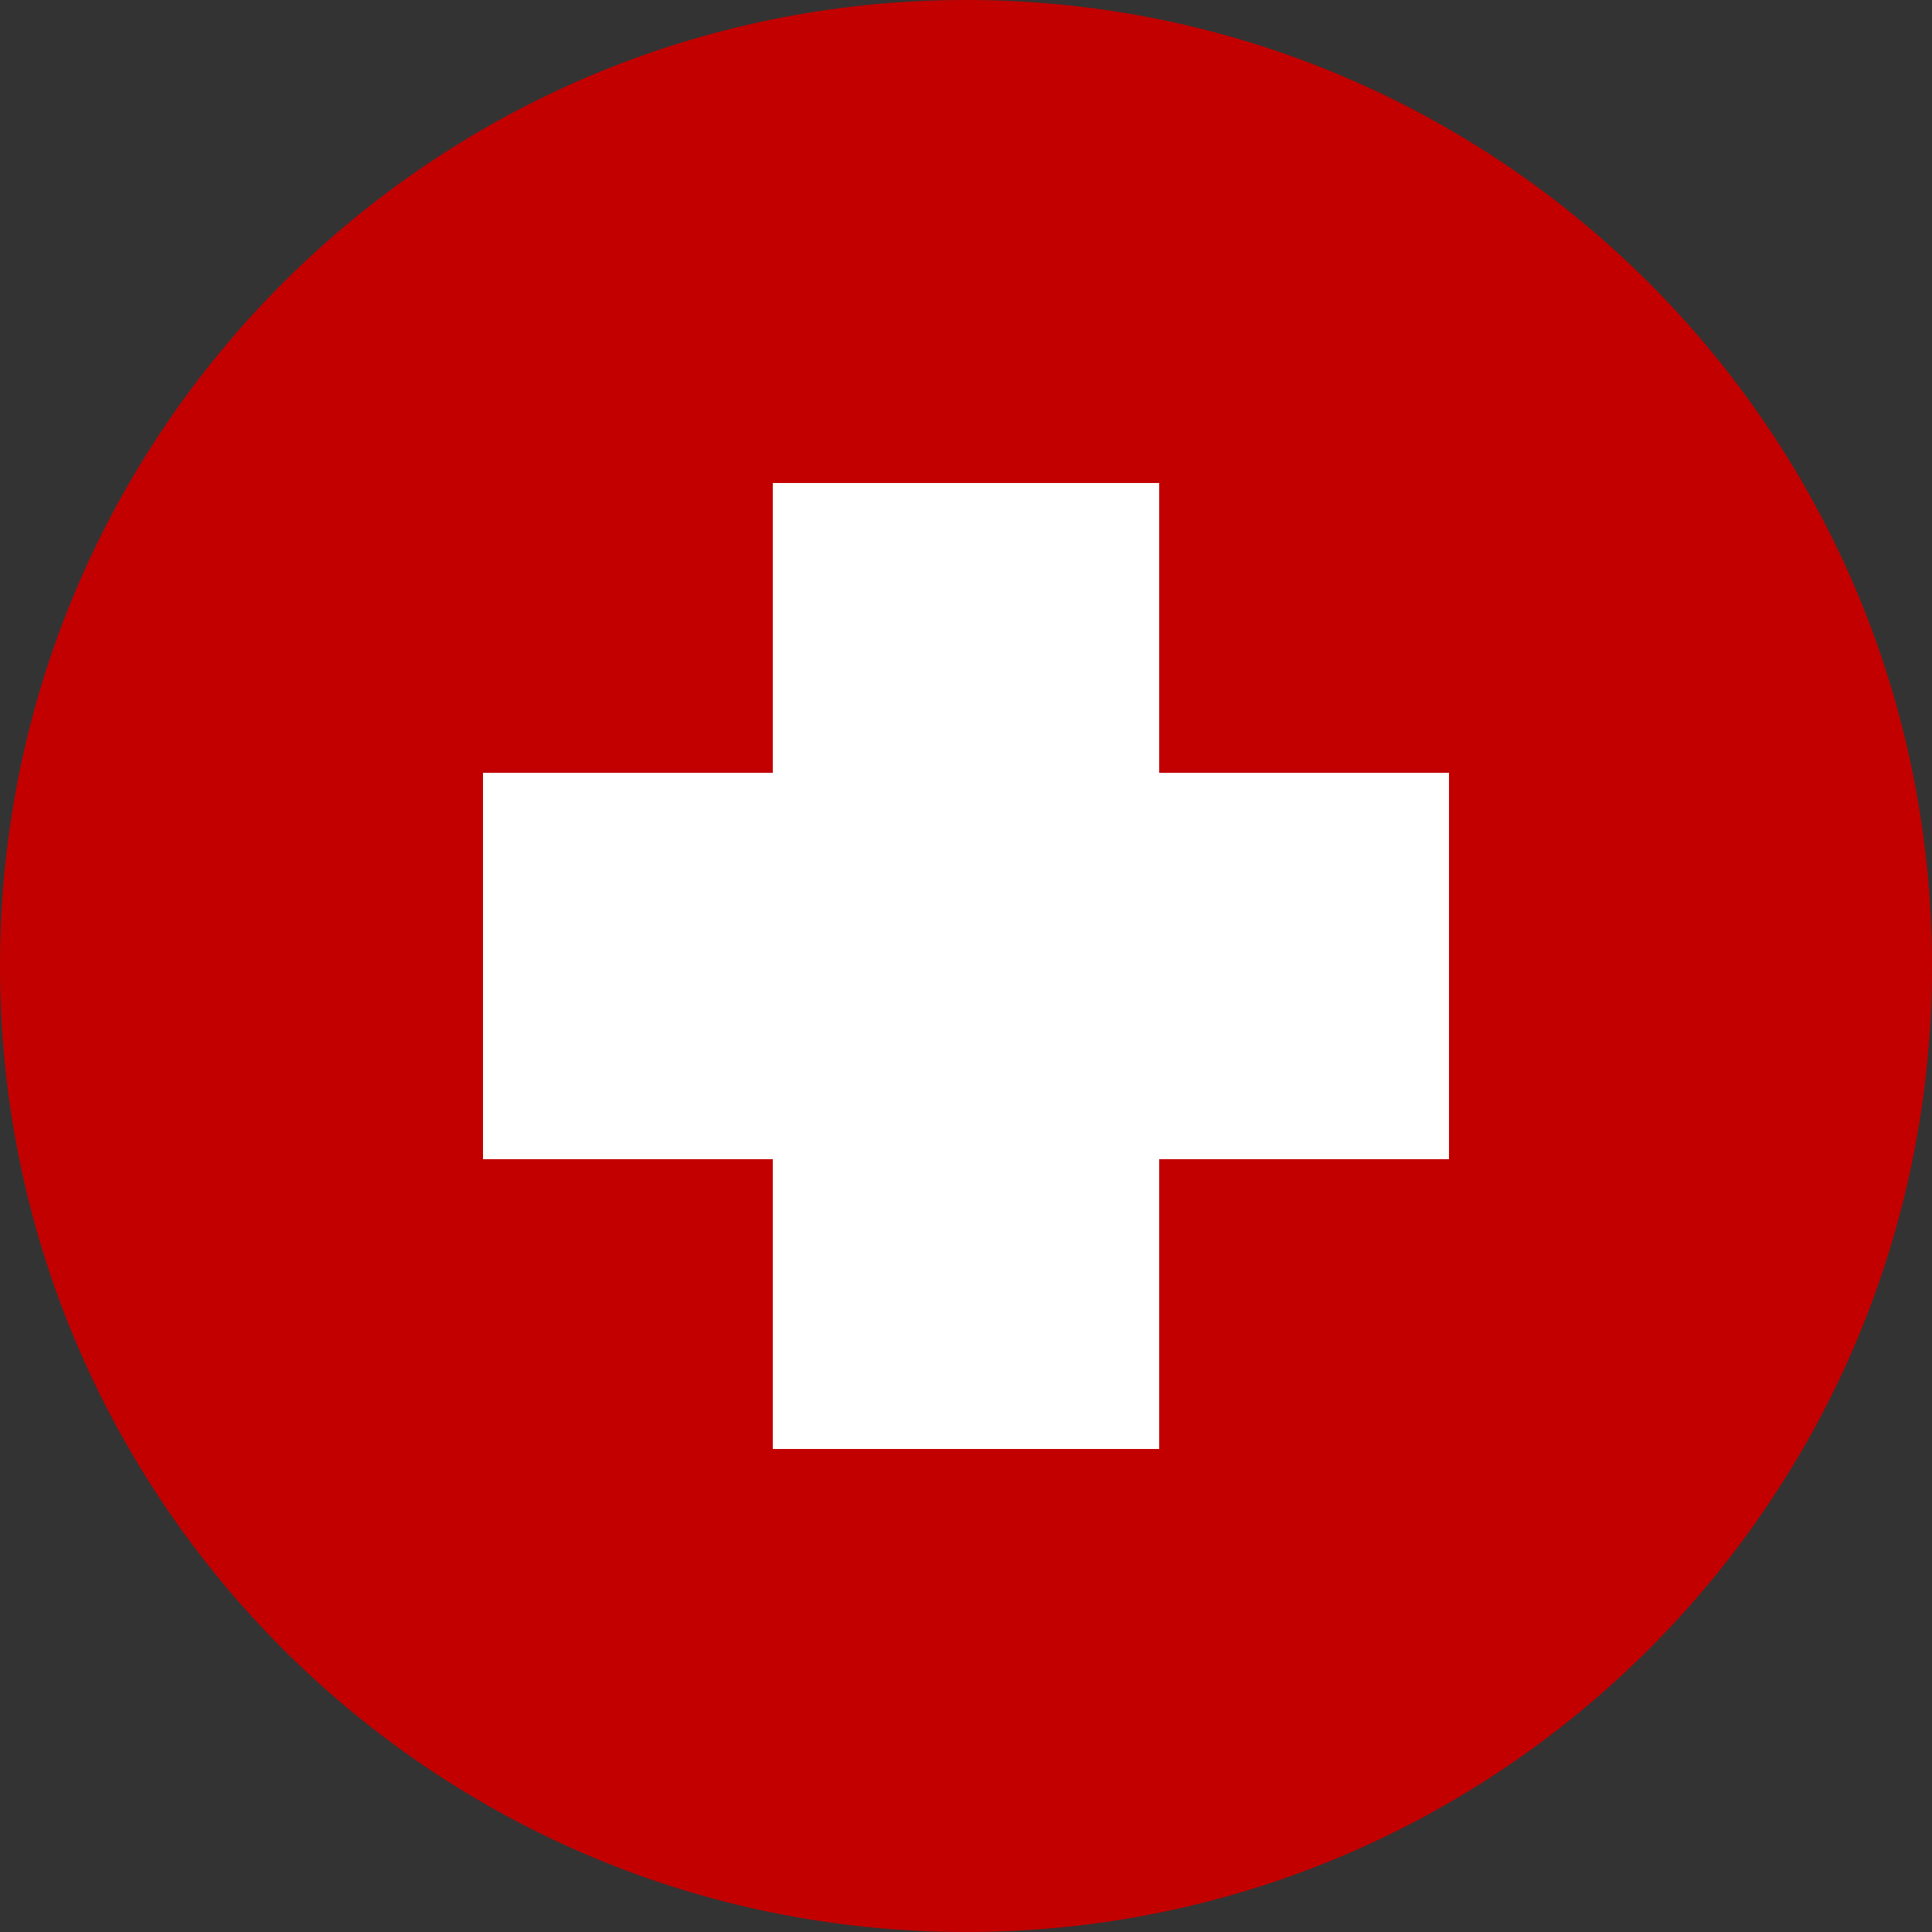
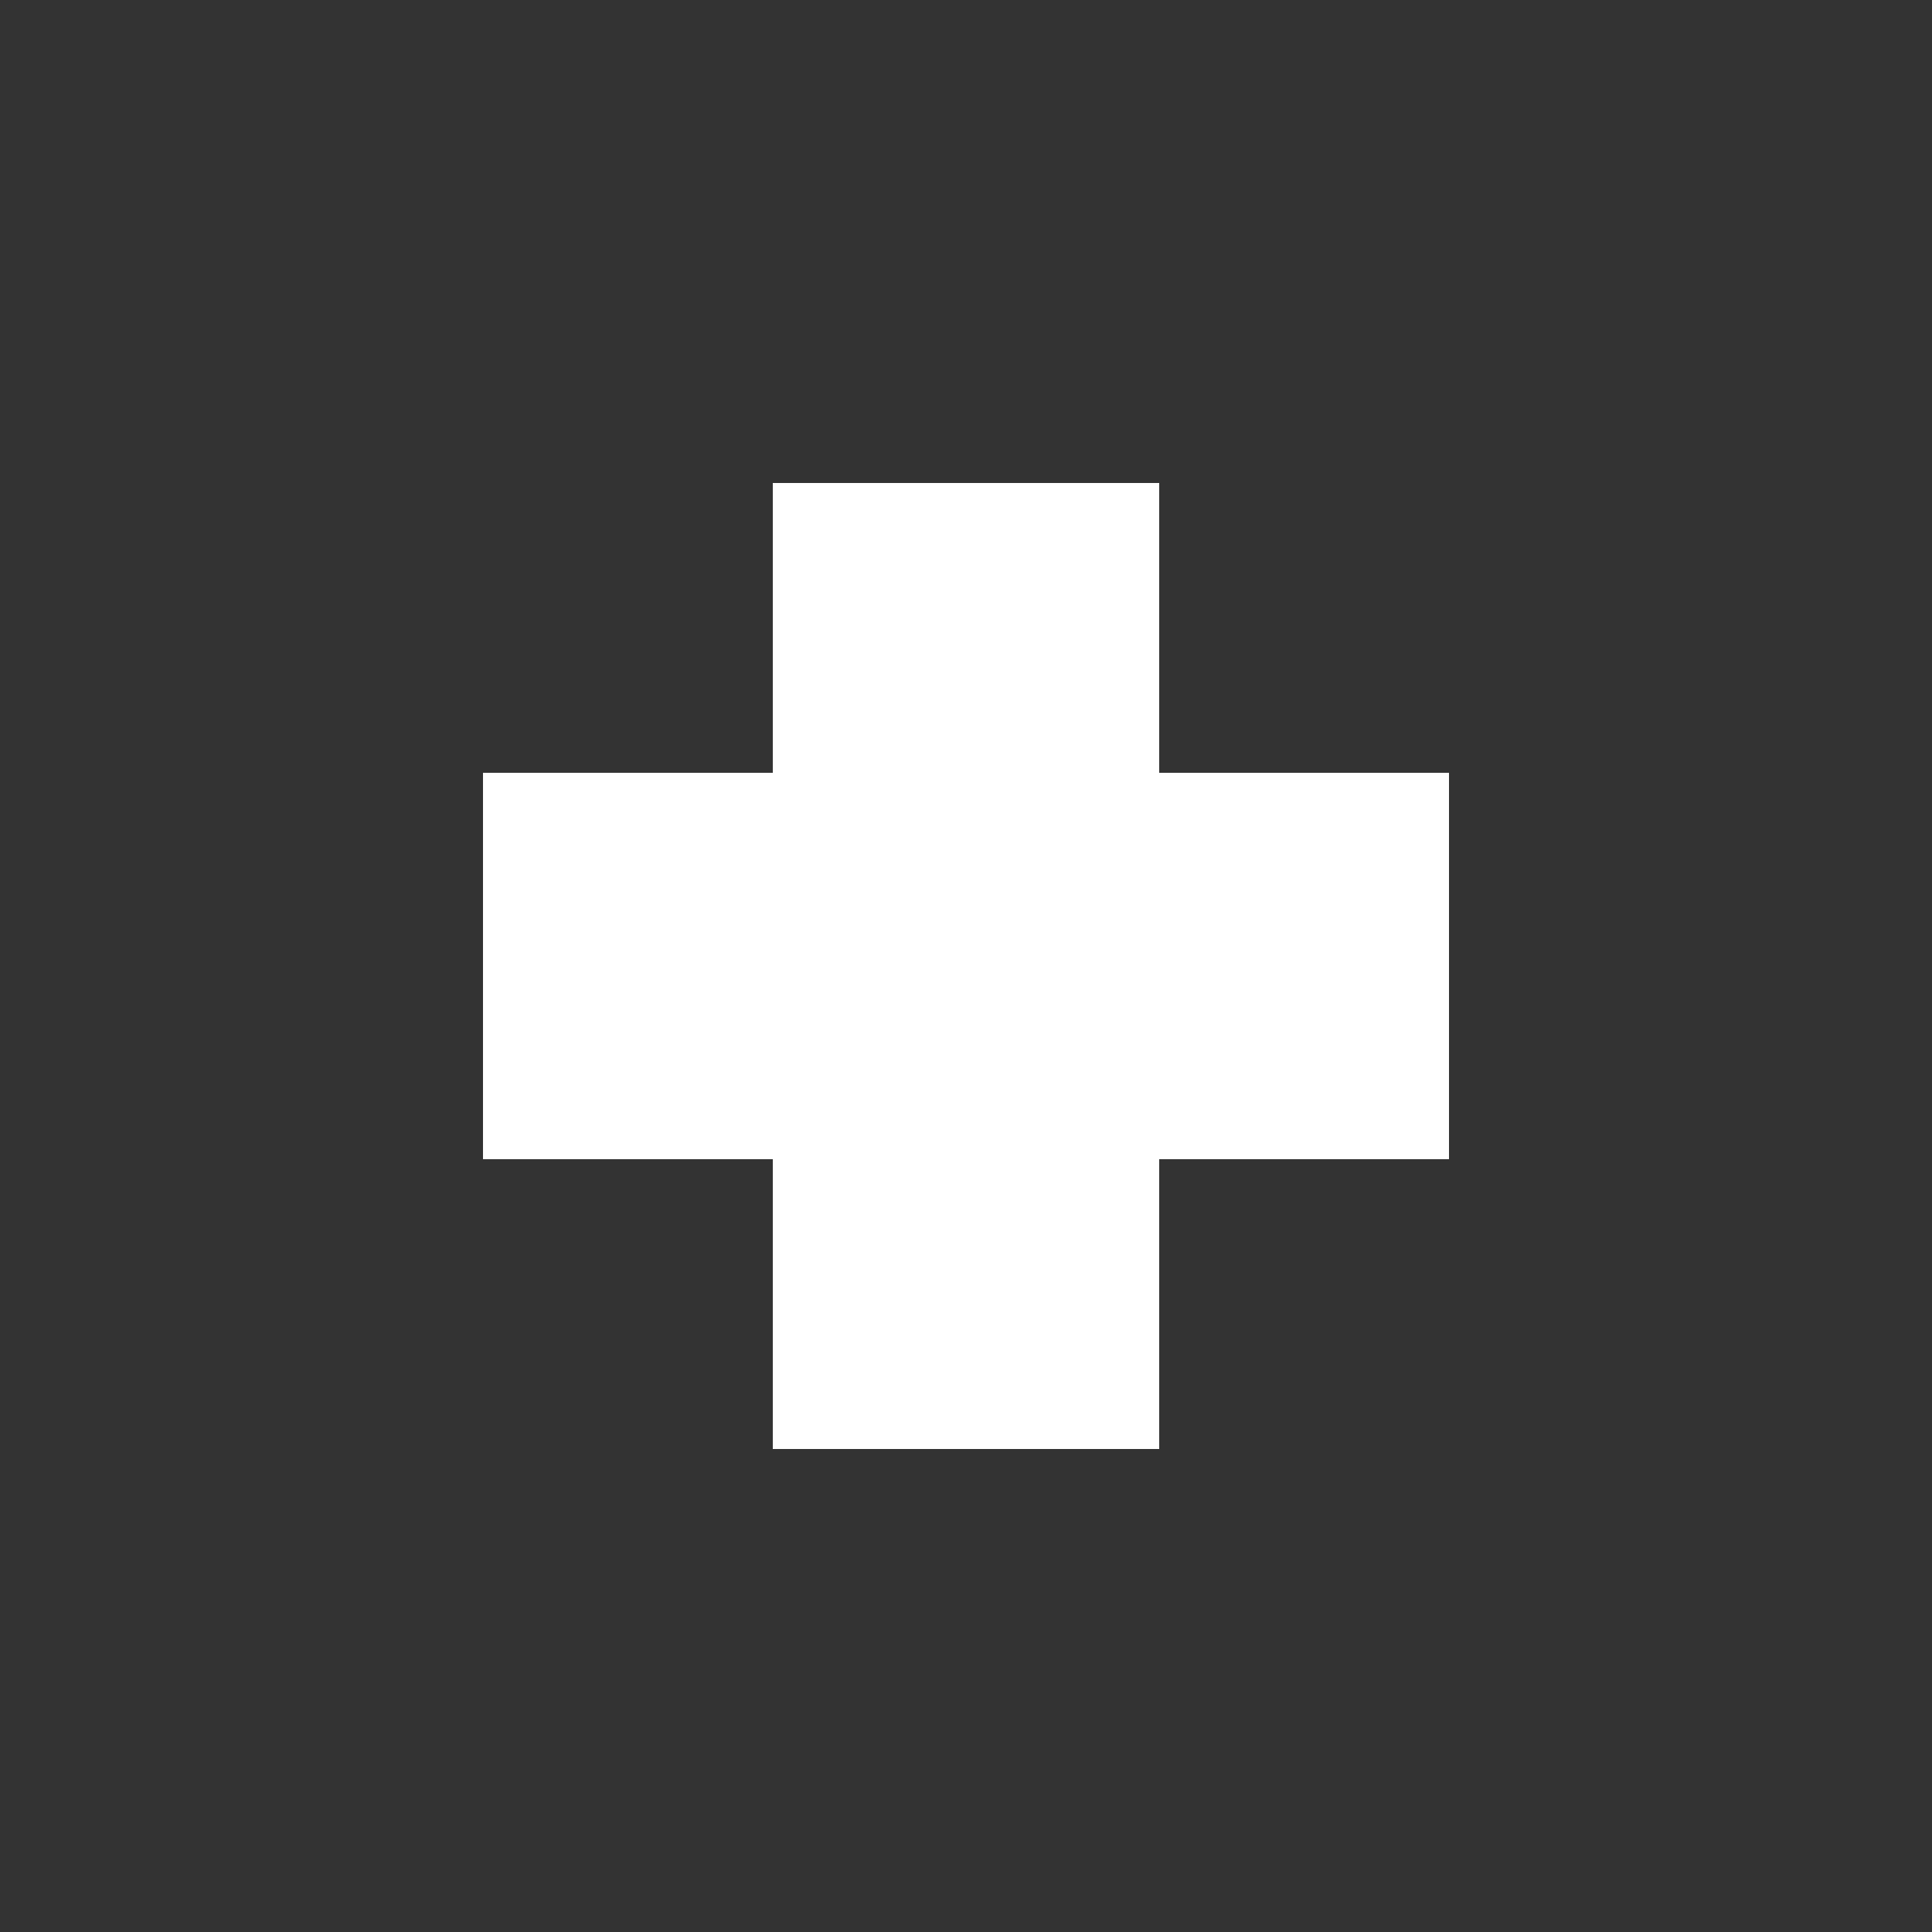
<svg xmlns="http://www.w3.org/2000/svg" width="100" height="100" viewBox="0 0 100 100" fill="none">
  <rect x="0" y="0" width="100" height="100" fill="#333333" stroke="none" />
-   <path d="M100 50C100 77.614 77.614 100 50 100C22.386 100 0 77.614 0 50C0 22.386 22.386 0 50 0C77.614 0 100 22.386 100 50Z" fill="#C20000" />
-   <path fill-rule="evenodd" clip-rule="evenodd" d="M40 40L40 25H60V40L75 40V60L60 60L60 75H40L40 60L25 60V40L40 40Z" fill="white" />
+   <path fill-rule="evenodd" clip-rule="evenodd" d="M40 40L40 25H60V40L75 40V60L60 60L60 75H40L40 60L25 60V40L40 40" fill="white" />
</svg>